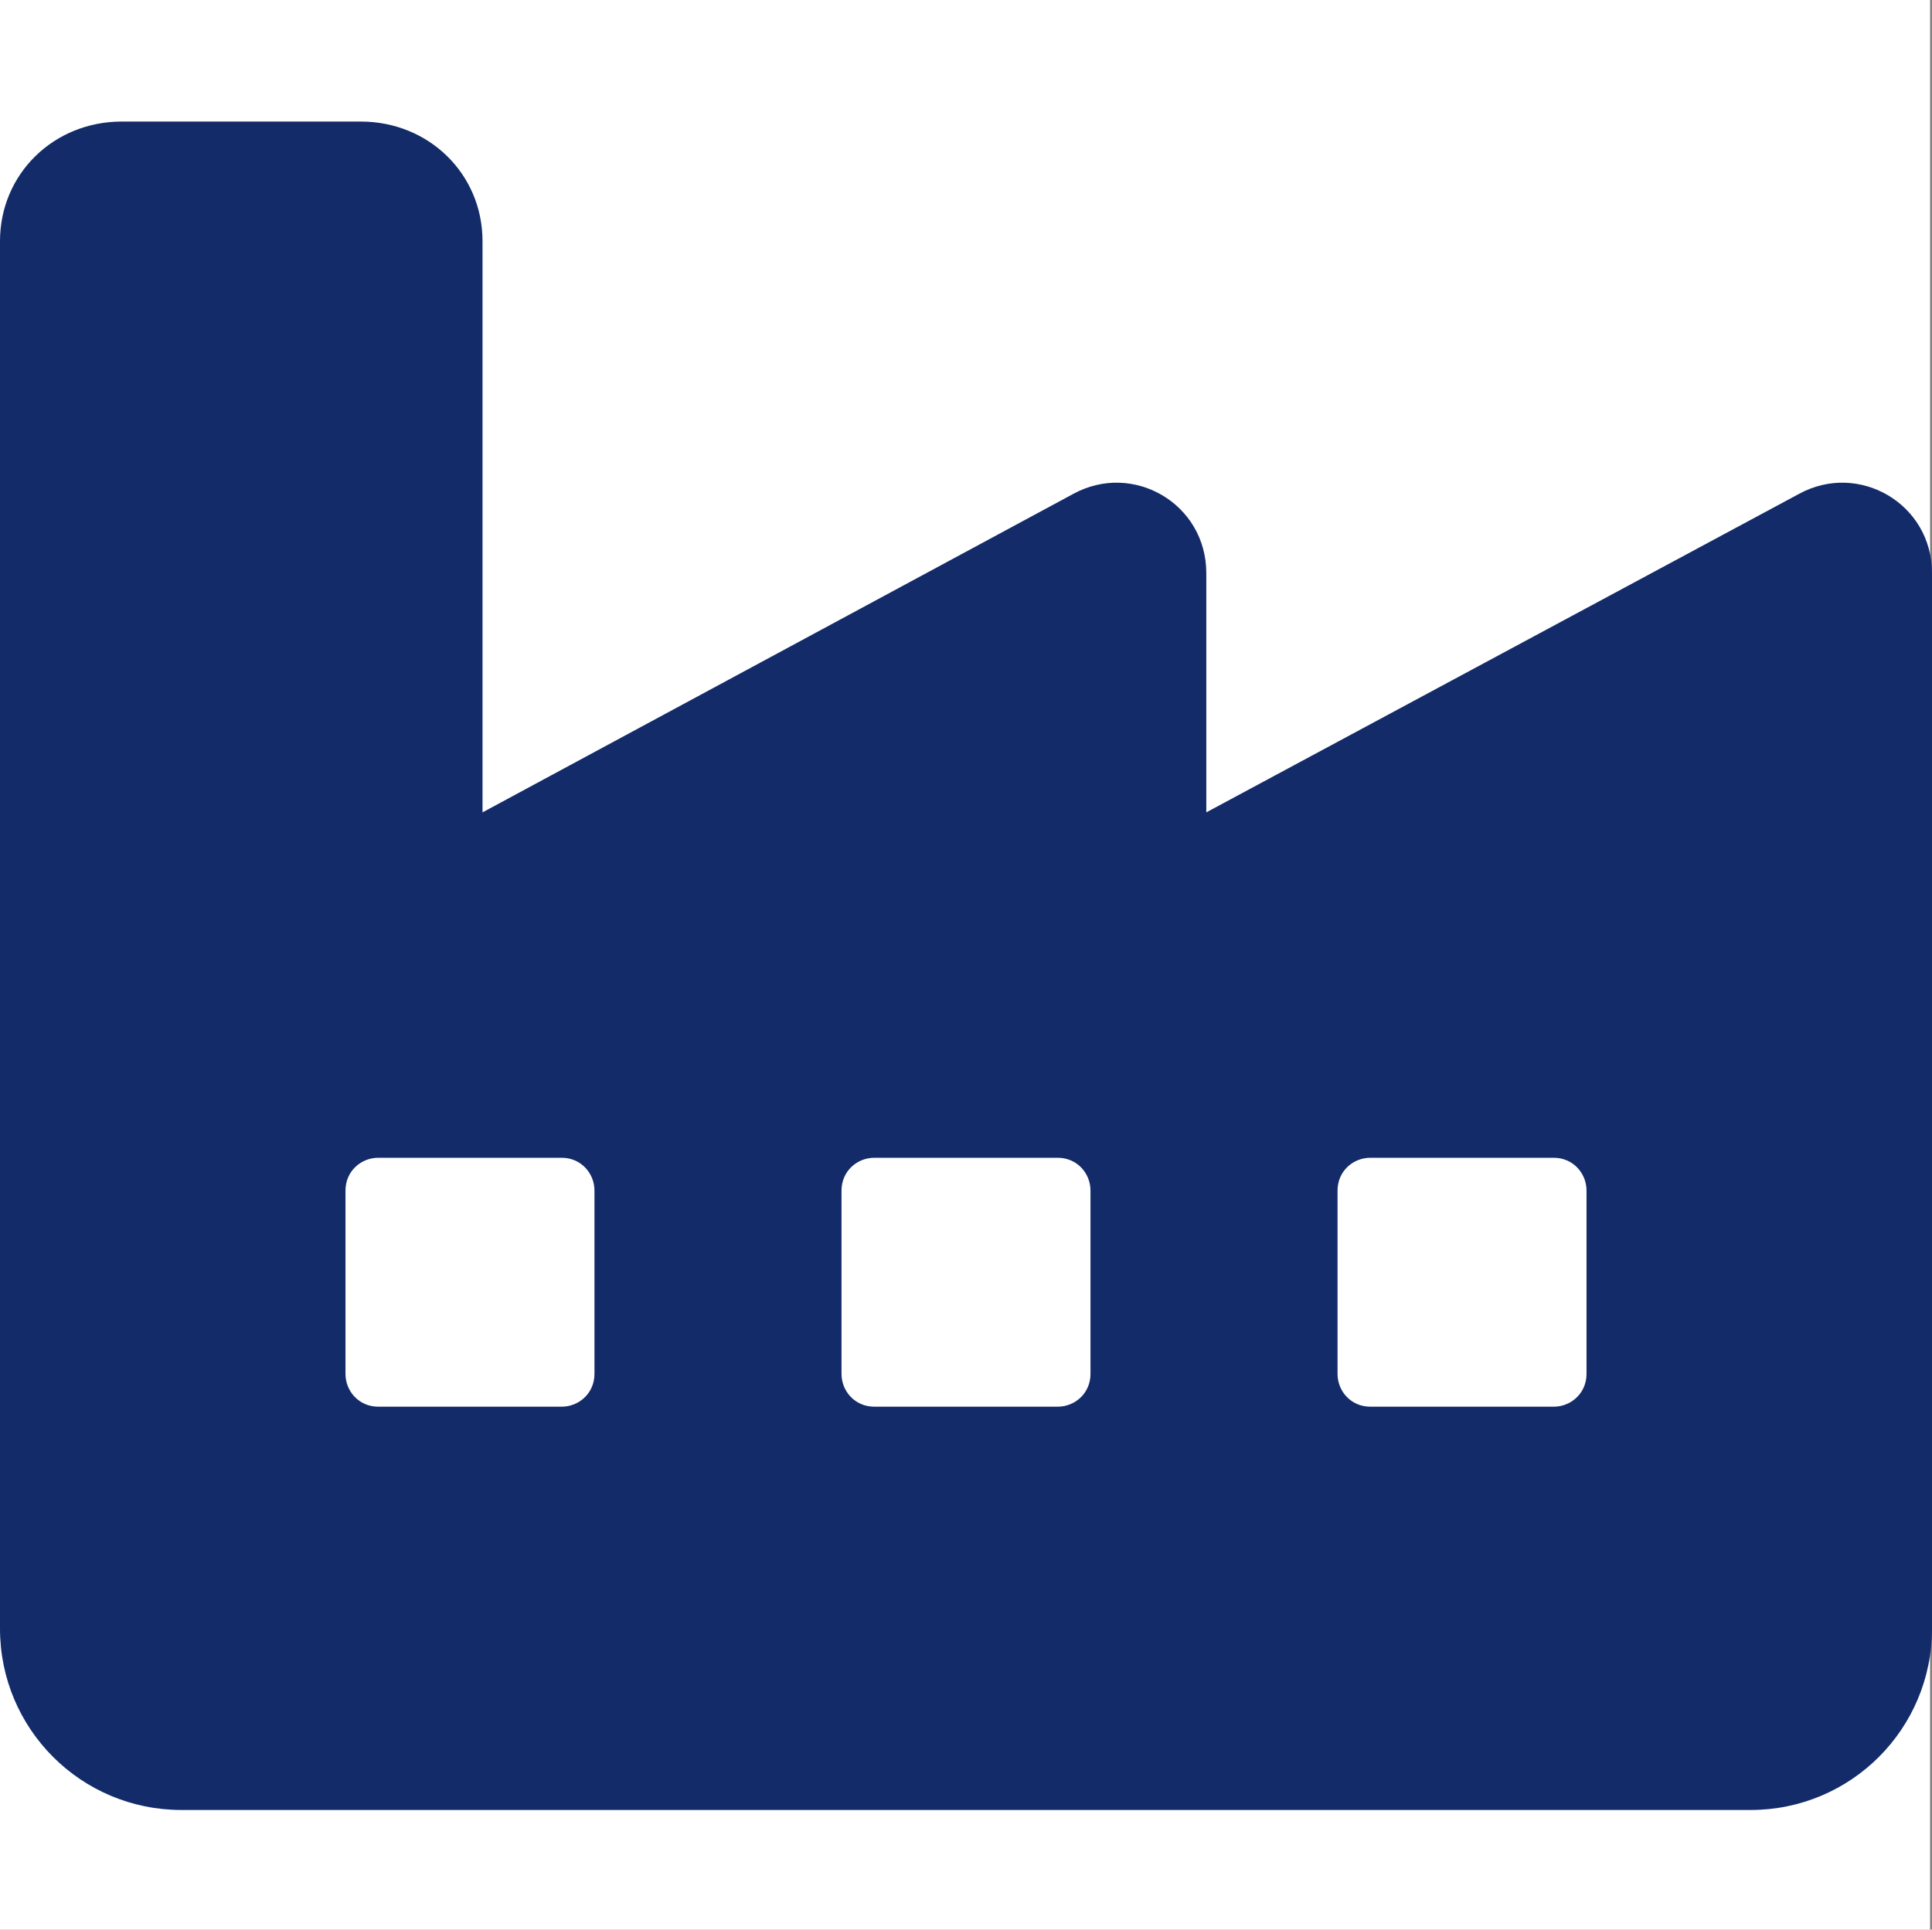
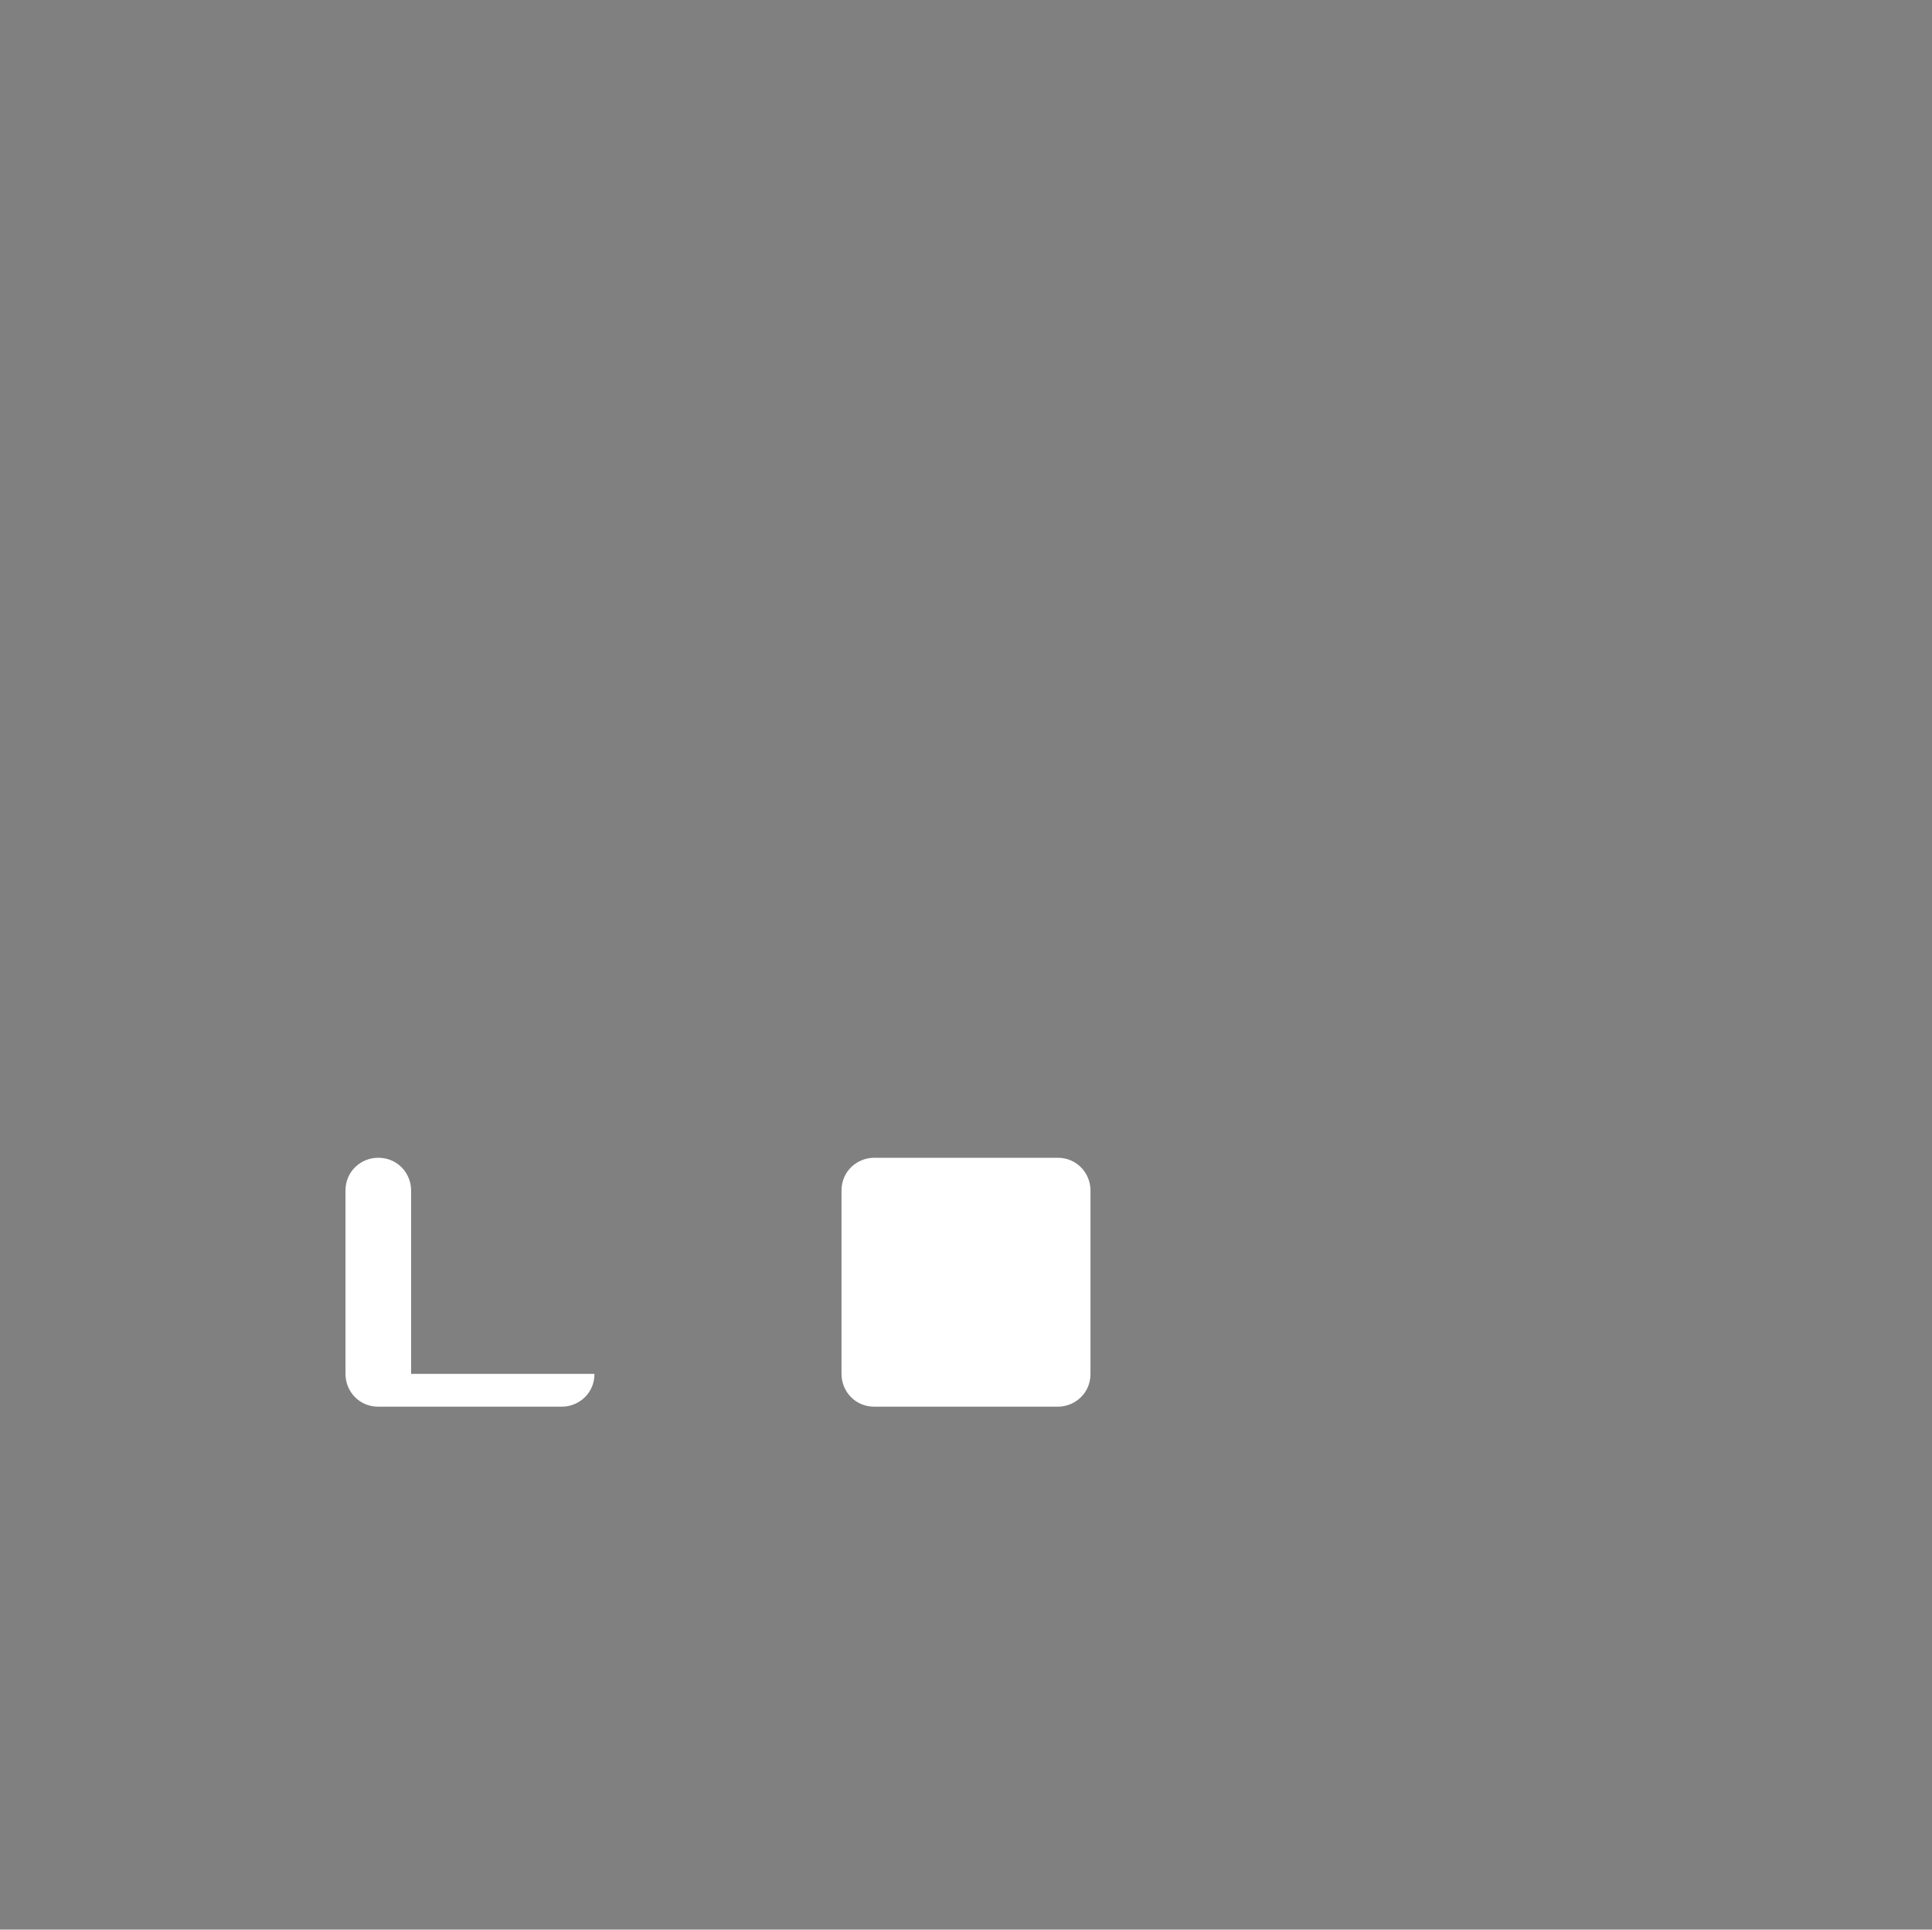
<svg xmlns="http://www.w3.org/2000/svg" width="100.1" height="100" viewBox="0 0 100.1 100" style="overflow:visible;enable-background:new 0 0 100.1 100" xml:space="preserve">
  <rect x="0" y="0" width="100.1" height="100" fill="#808080" stroke="none" />
  <style type="text/css">
	
		.st0{fill:#132B69;}
		.st1{fill:#FFFFFF;}
	
	</style>
  <g id="レイヤー_1">
    <g id="レイヤー_1_1_">
-       <path class="st1" d="M100,100H0V0h100V100z" />
-       <path class="st0" d="M6.3,6.3C2.8,6.3,0,9,0,12.5v46.9v9.4v15.6c0,5.2,4.2,9.4,9.4,9.4h81.3c5.2,0,9.4-4.2,9.4-9.4v-25V29.7     c0-3.6-3.8-5.8-6.9-4.1L62.5,42.1V29.7c0-3.6-3.8-5.8-6.9-4.1L25,42.1V12.5c0-3.5-2.8-6.2-6.3-6.2H6.3z" />
-     </g>
+       </g>
    <g>
-       <path class="st1" d="M30.8,71.2c0,1-0.8,1.7-1.7,1.7h-9.5c-1,0-1.7-0.8-1.7-1.7v-9.5c0-1,0.8-1.7,1.7-1.7h9.5     c1,0,1.7,0.8,1.7,1.7V71.2z" />
+       <path class="st1" d="M30.8,71.2c0,1-0.8,1.7-1.7,1.7h-9.5c-1,0-1.7-0.8-1.7-1.7v-9.5c0-1,0.8-1.7,1.7-1.7c1,0,1.7,0.8,1.7,1.7V71.2z" />
      <path class="st1" d="M56.5,71.2c0,1-0.8,1.7-1.7,1.7h-9.5c-1,0-1.7-0.8-1.7-1.7v-9.5c0-1,0.8-1.7,1.7-1.7h9.5     c1,0,1.7,0.8,1.7,1.7V71.2z" />
-       <path class="st1" d="M82.2,71.2c0,1-0.8,1.7-1.7,1.7H71c-1,0-1.7-0.8-1.7-1.7v-9.5c0-1,0.8-1.7,1.7-1.7h9.5c1,0,1.7,0.8,1.7,1.7     V71.2z" />
    </g>
  </g>
</svg>